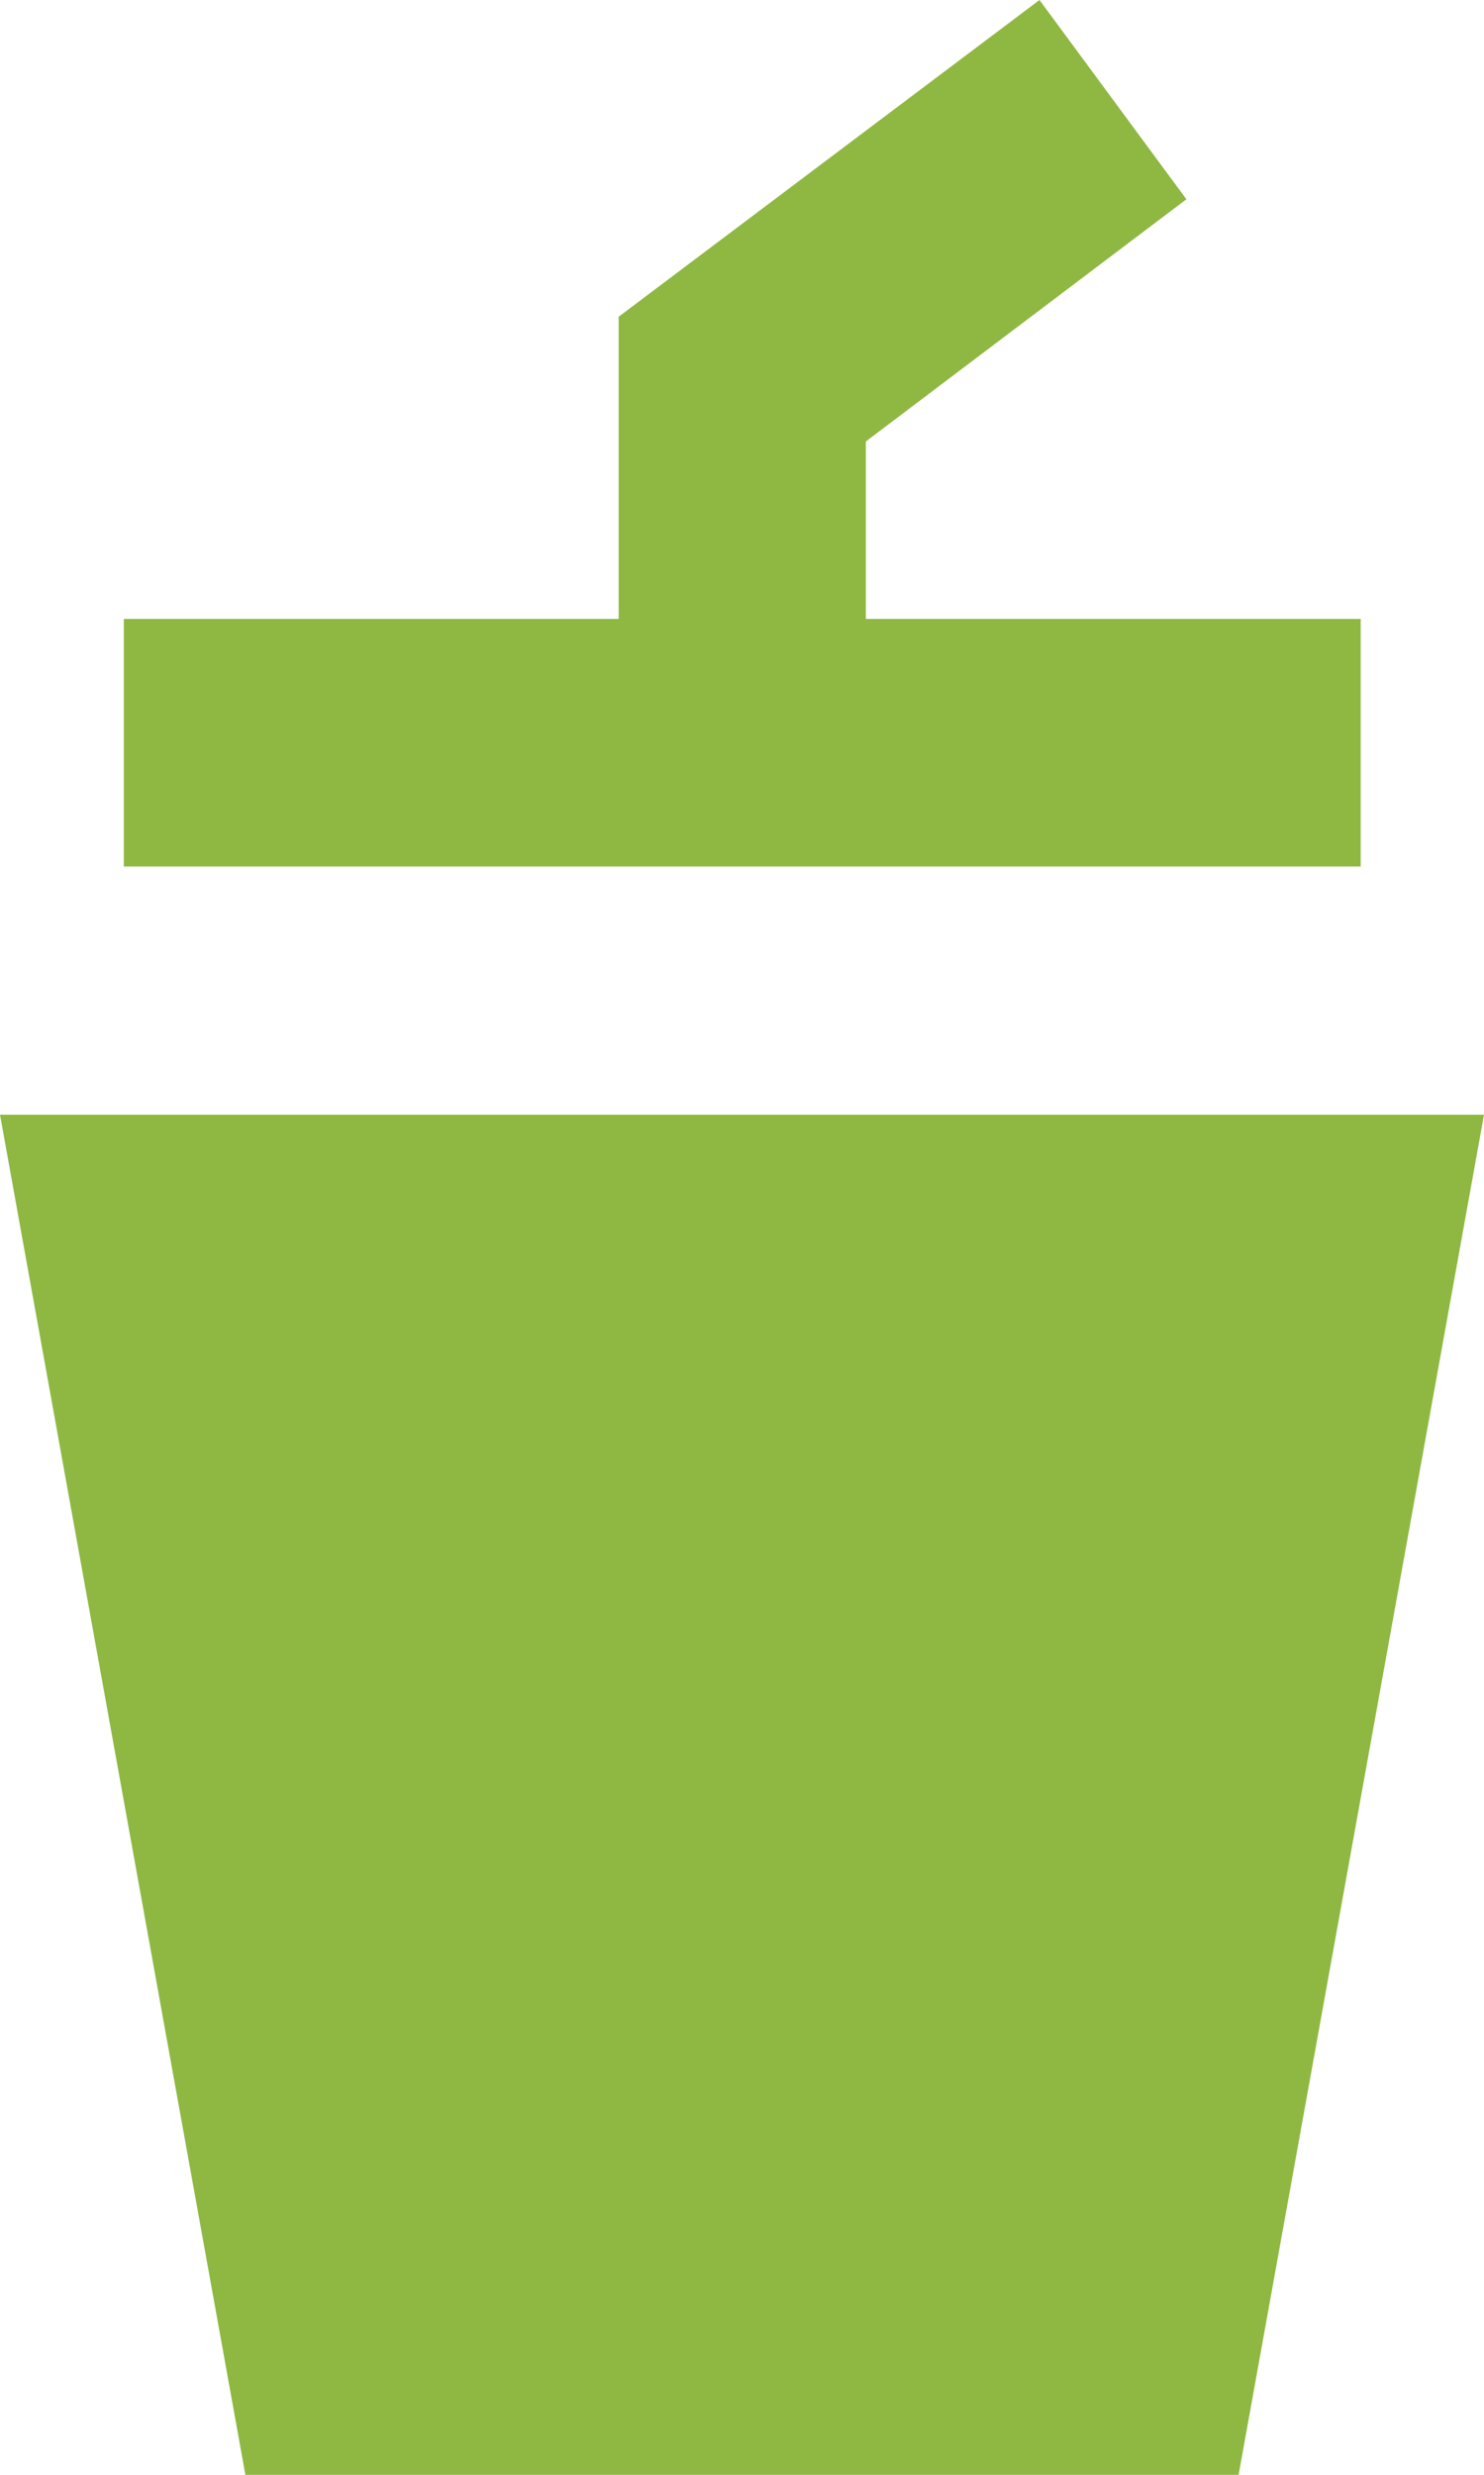
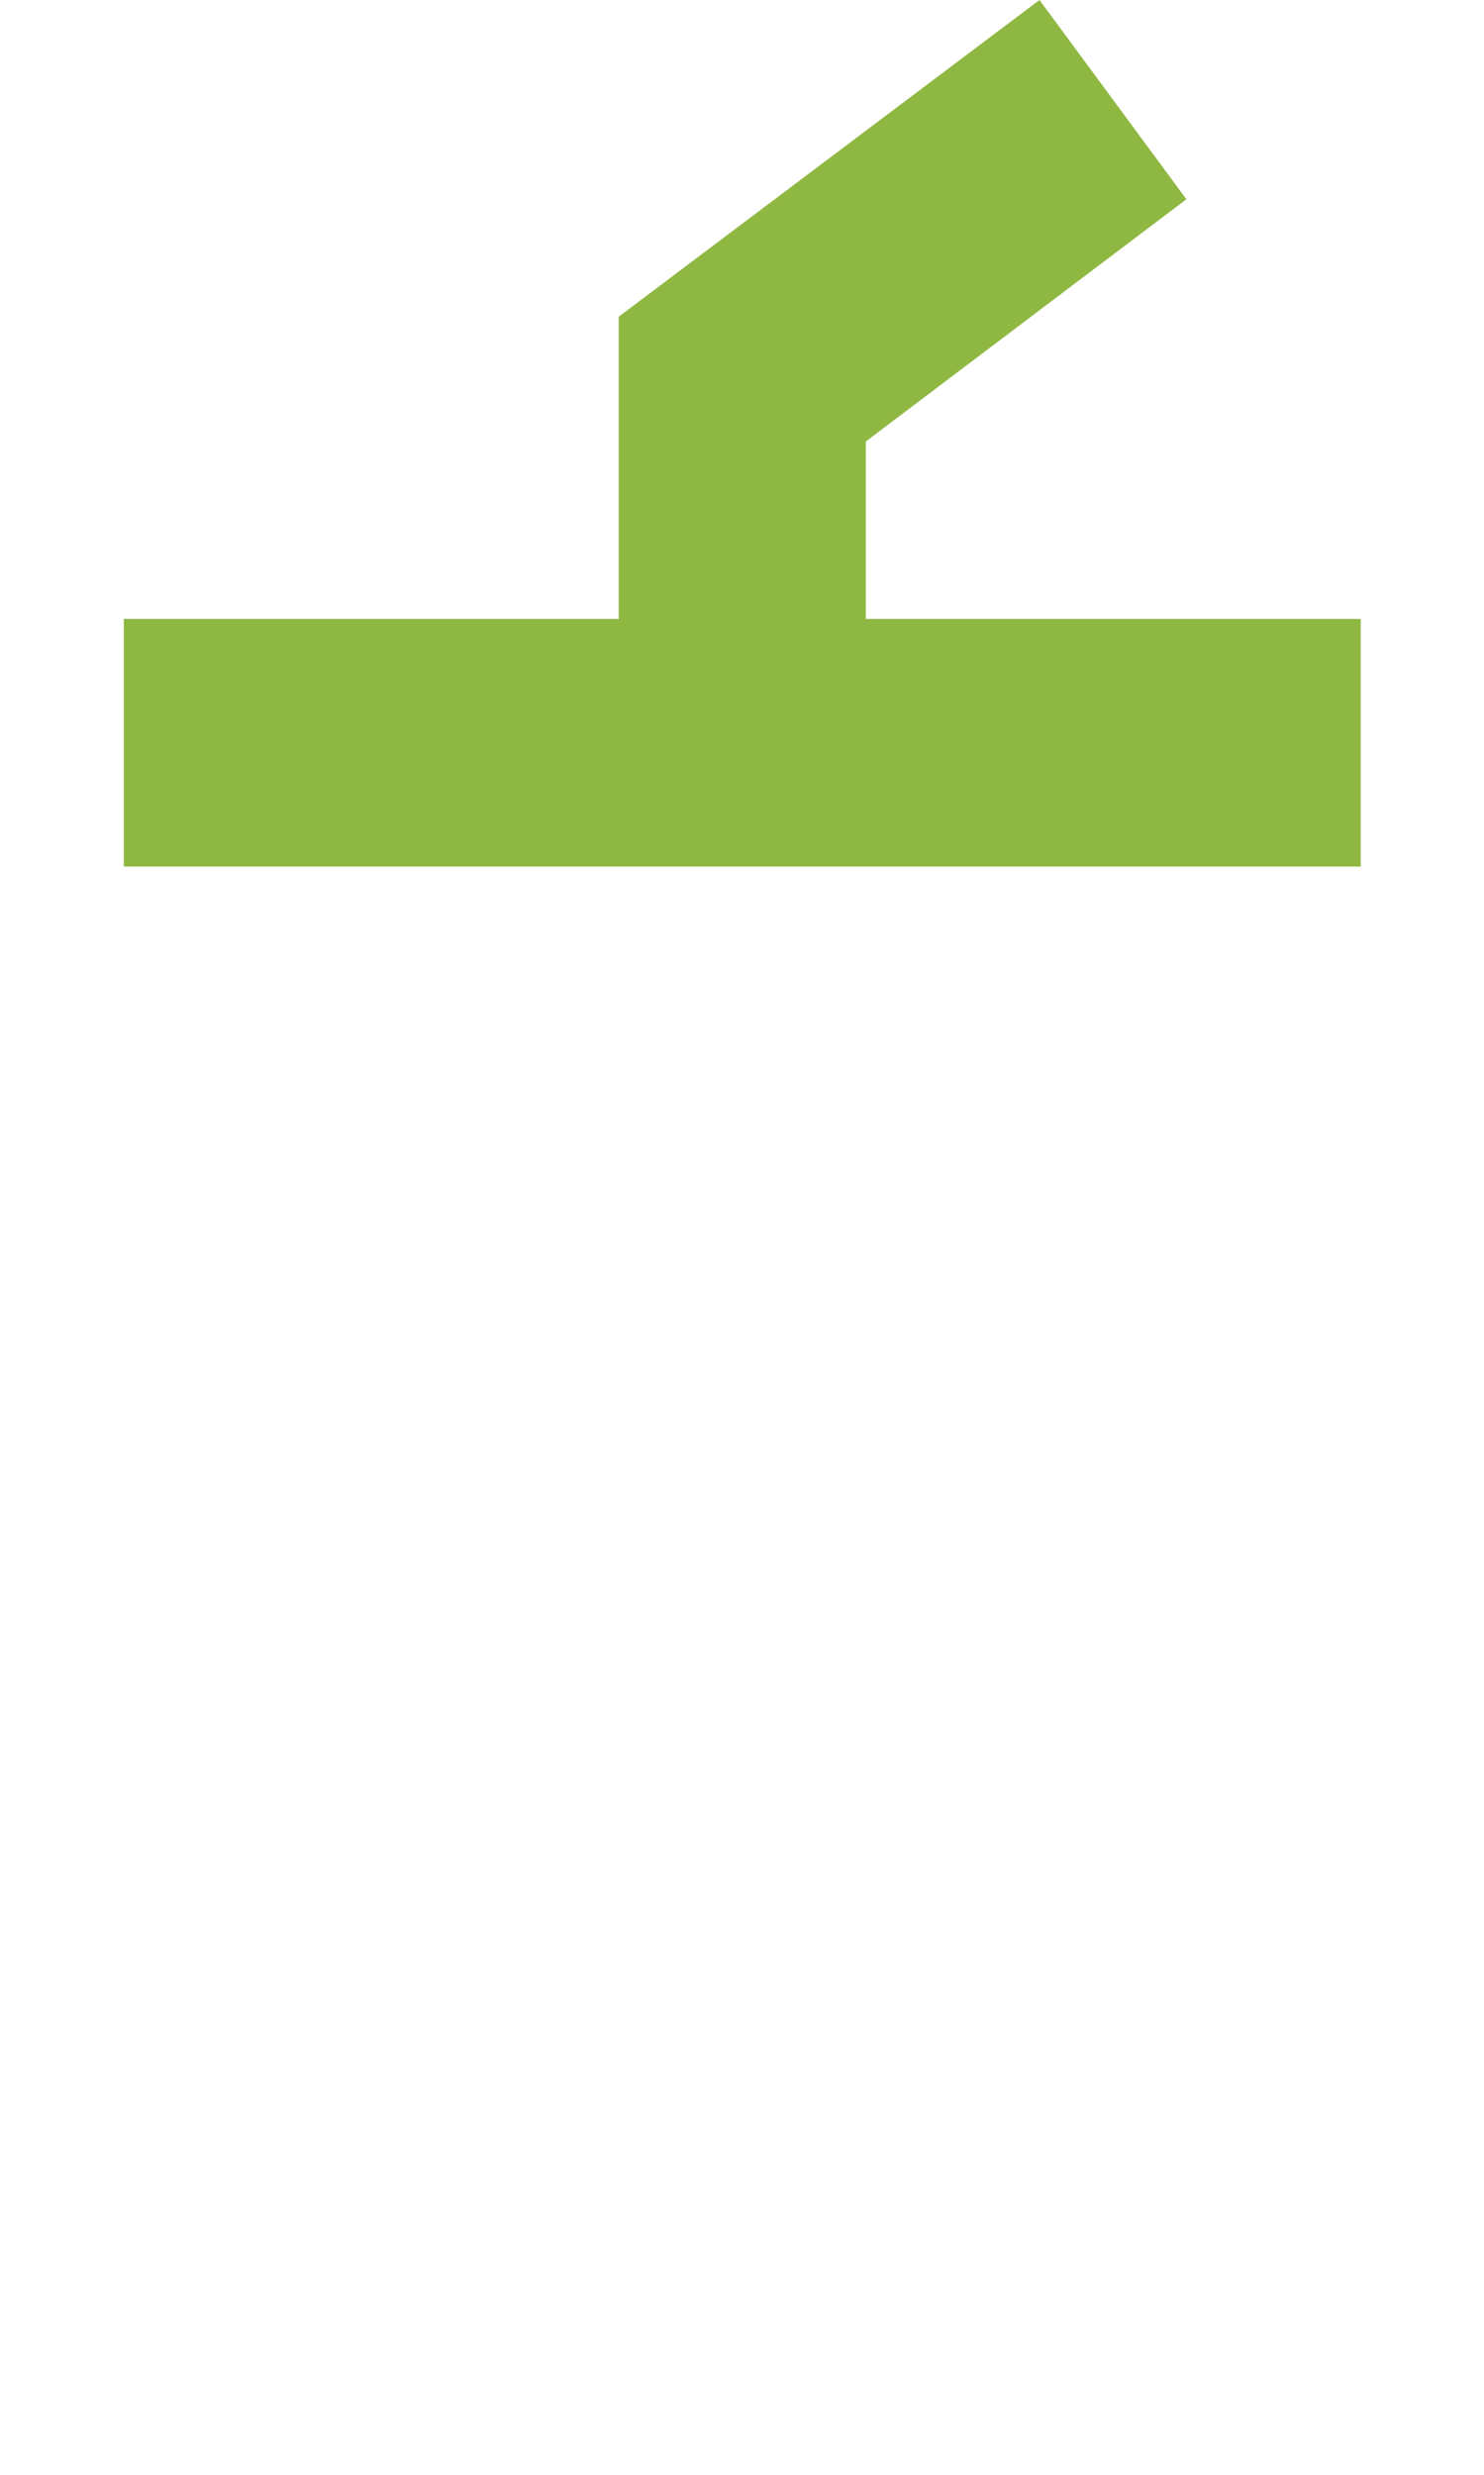
<svg xmlns="http://www.w3.org/2000/svg" id="Group_469" data-name="Group 469" width="17.393" height="28.988" viewBox="0 0 17.393 28.988">
-   <path id="Path_1544" data-name="Path 1544" d="M0,184.734l2.876,15.932H14.517l2.876-15.932Z" transform="translate(0 -171.677)" fill="#8fb842" />
  <path id="Path_1545" data-name="Path 1545" d="M31.292,0,26.36,3.71v3.54h-5.8v2.9H35.057v-2.9h-5.8V5.171l3.757-2.837Z" transform="translate(-19.109 0)" fill="#8fb842" />
</svg>